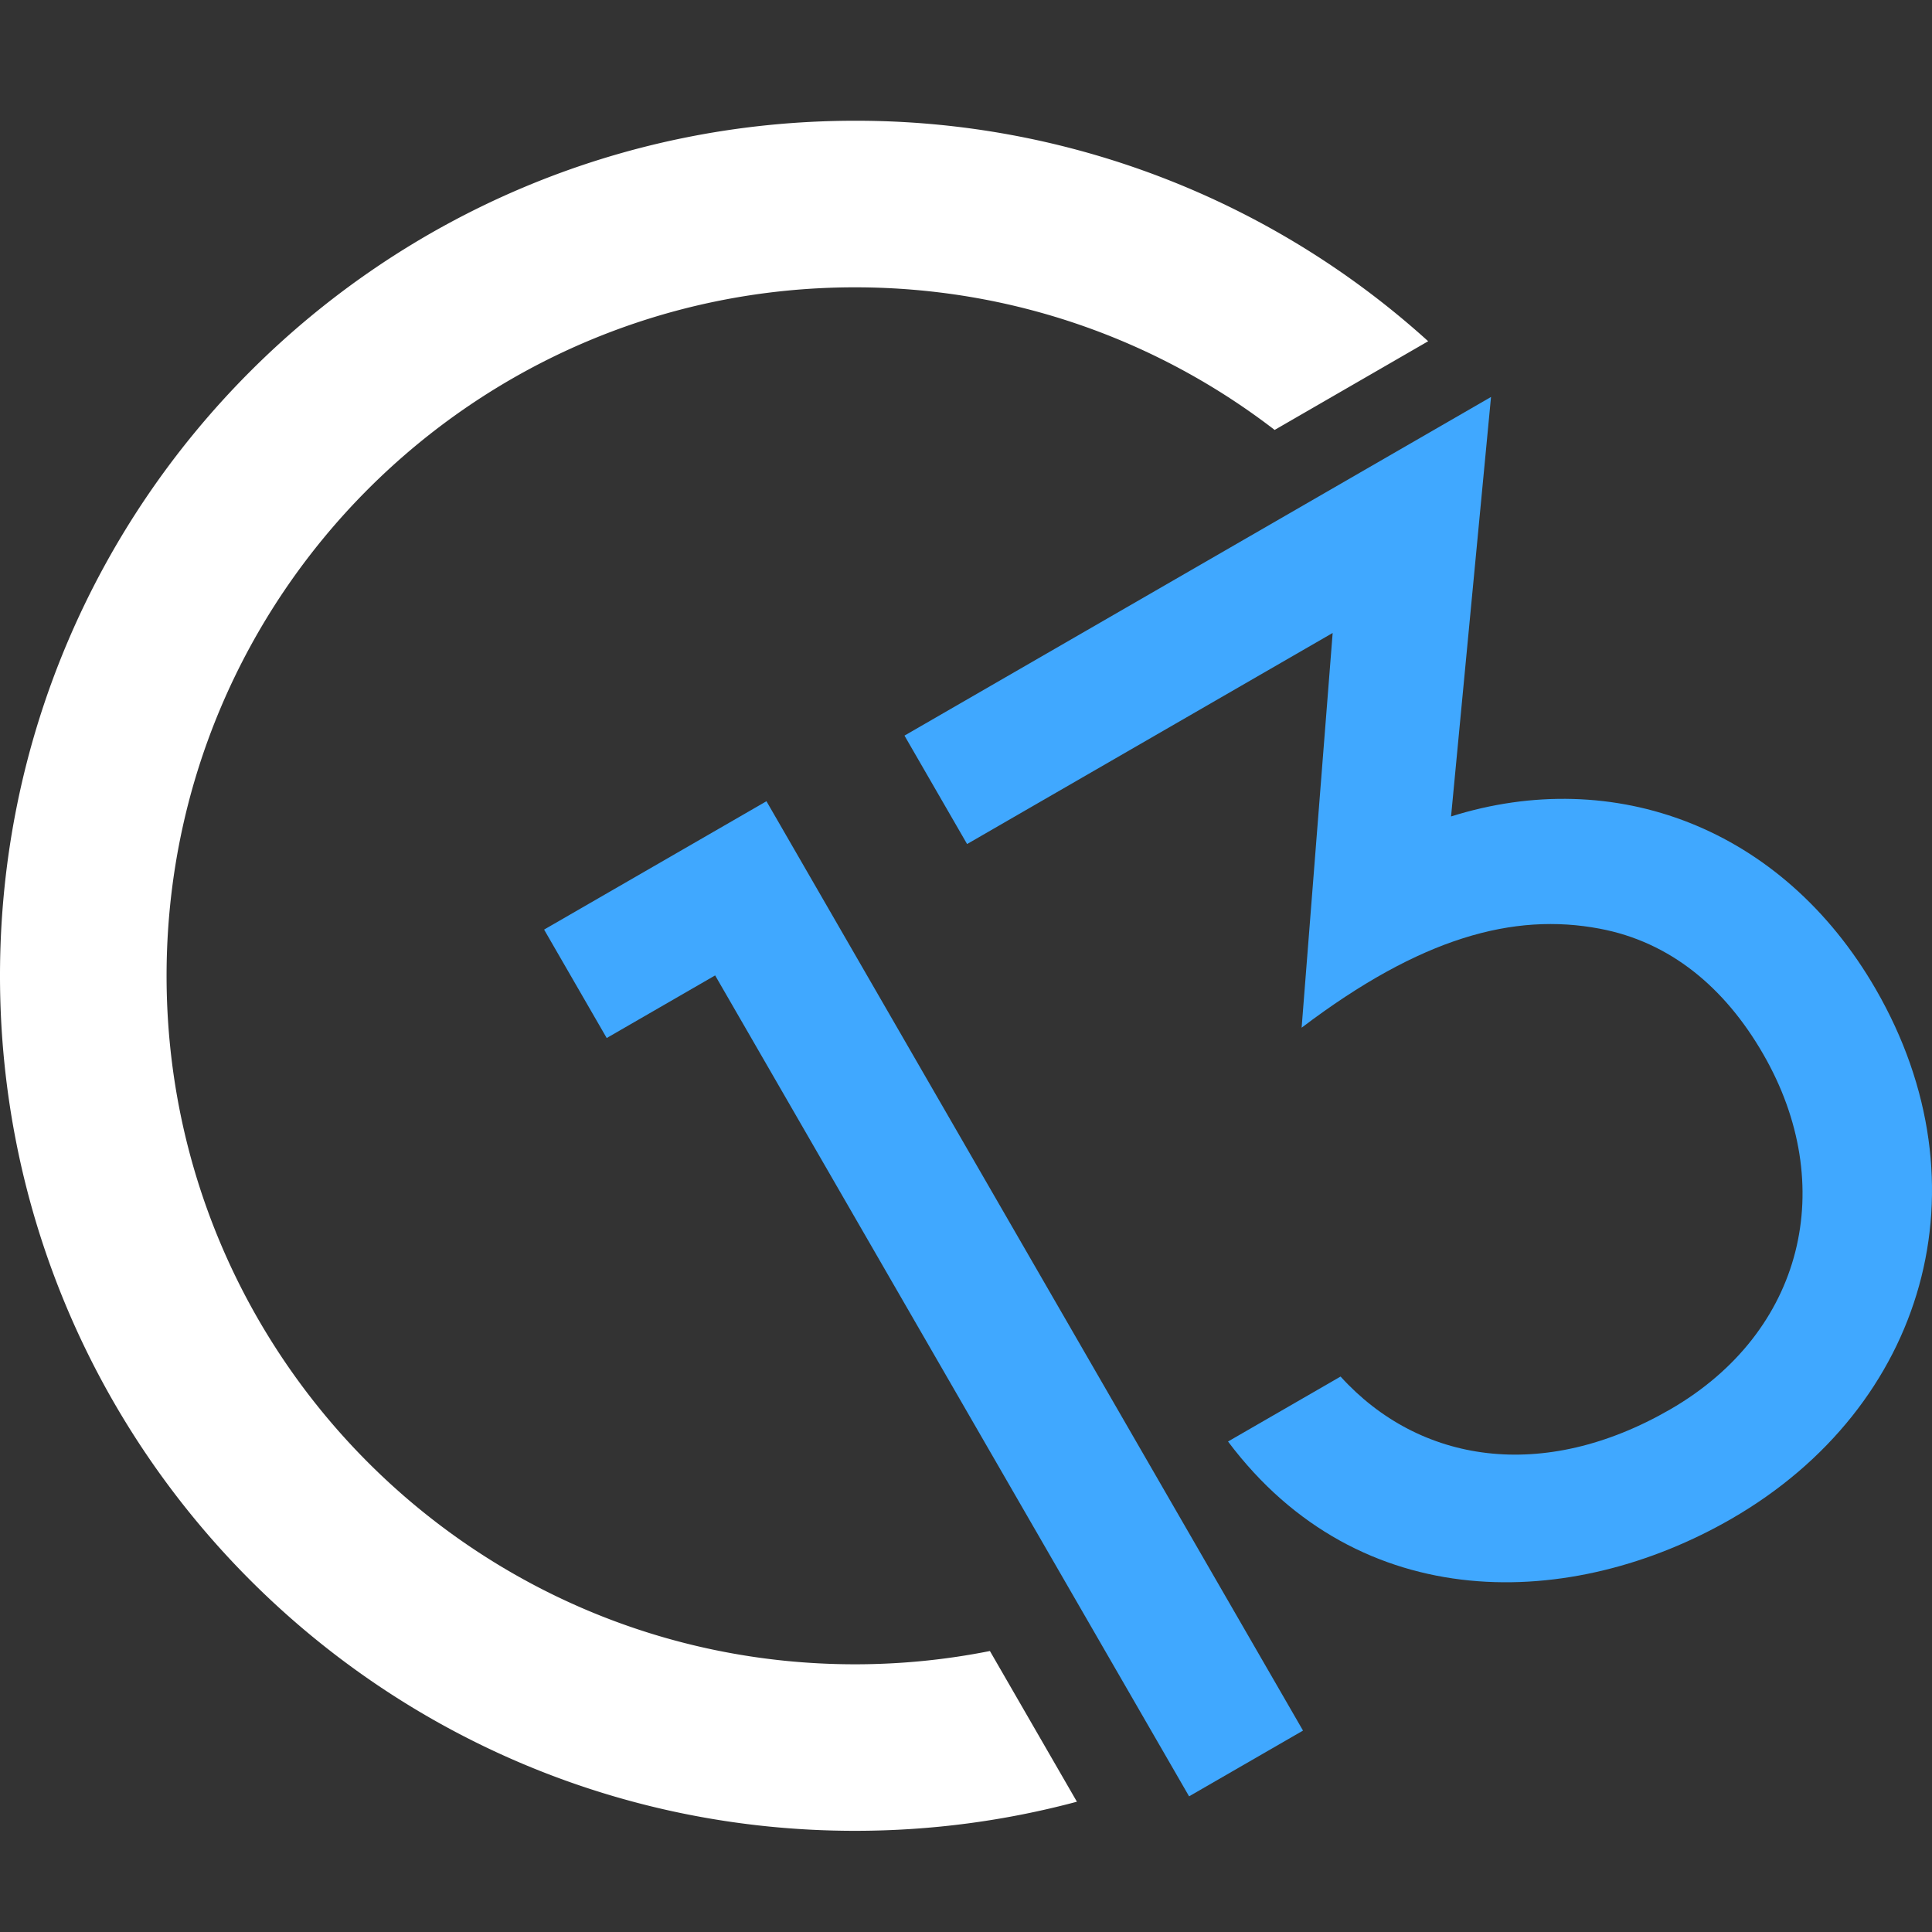
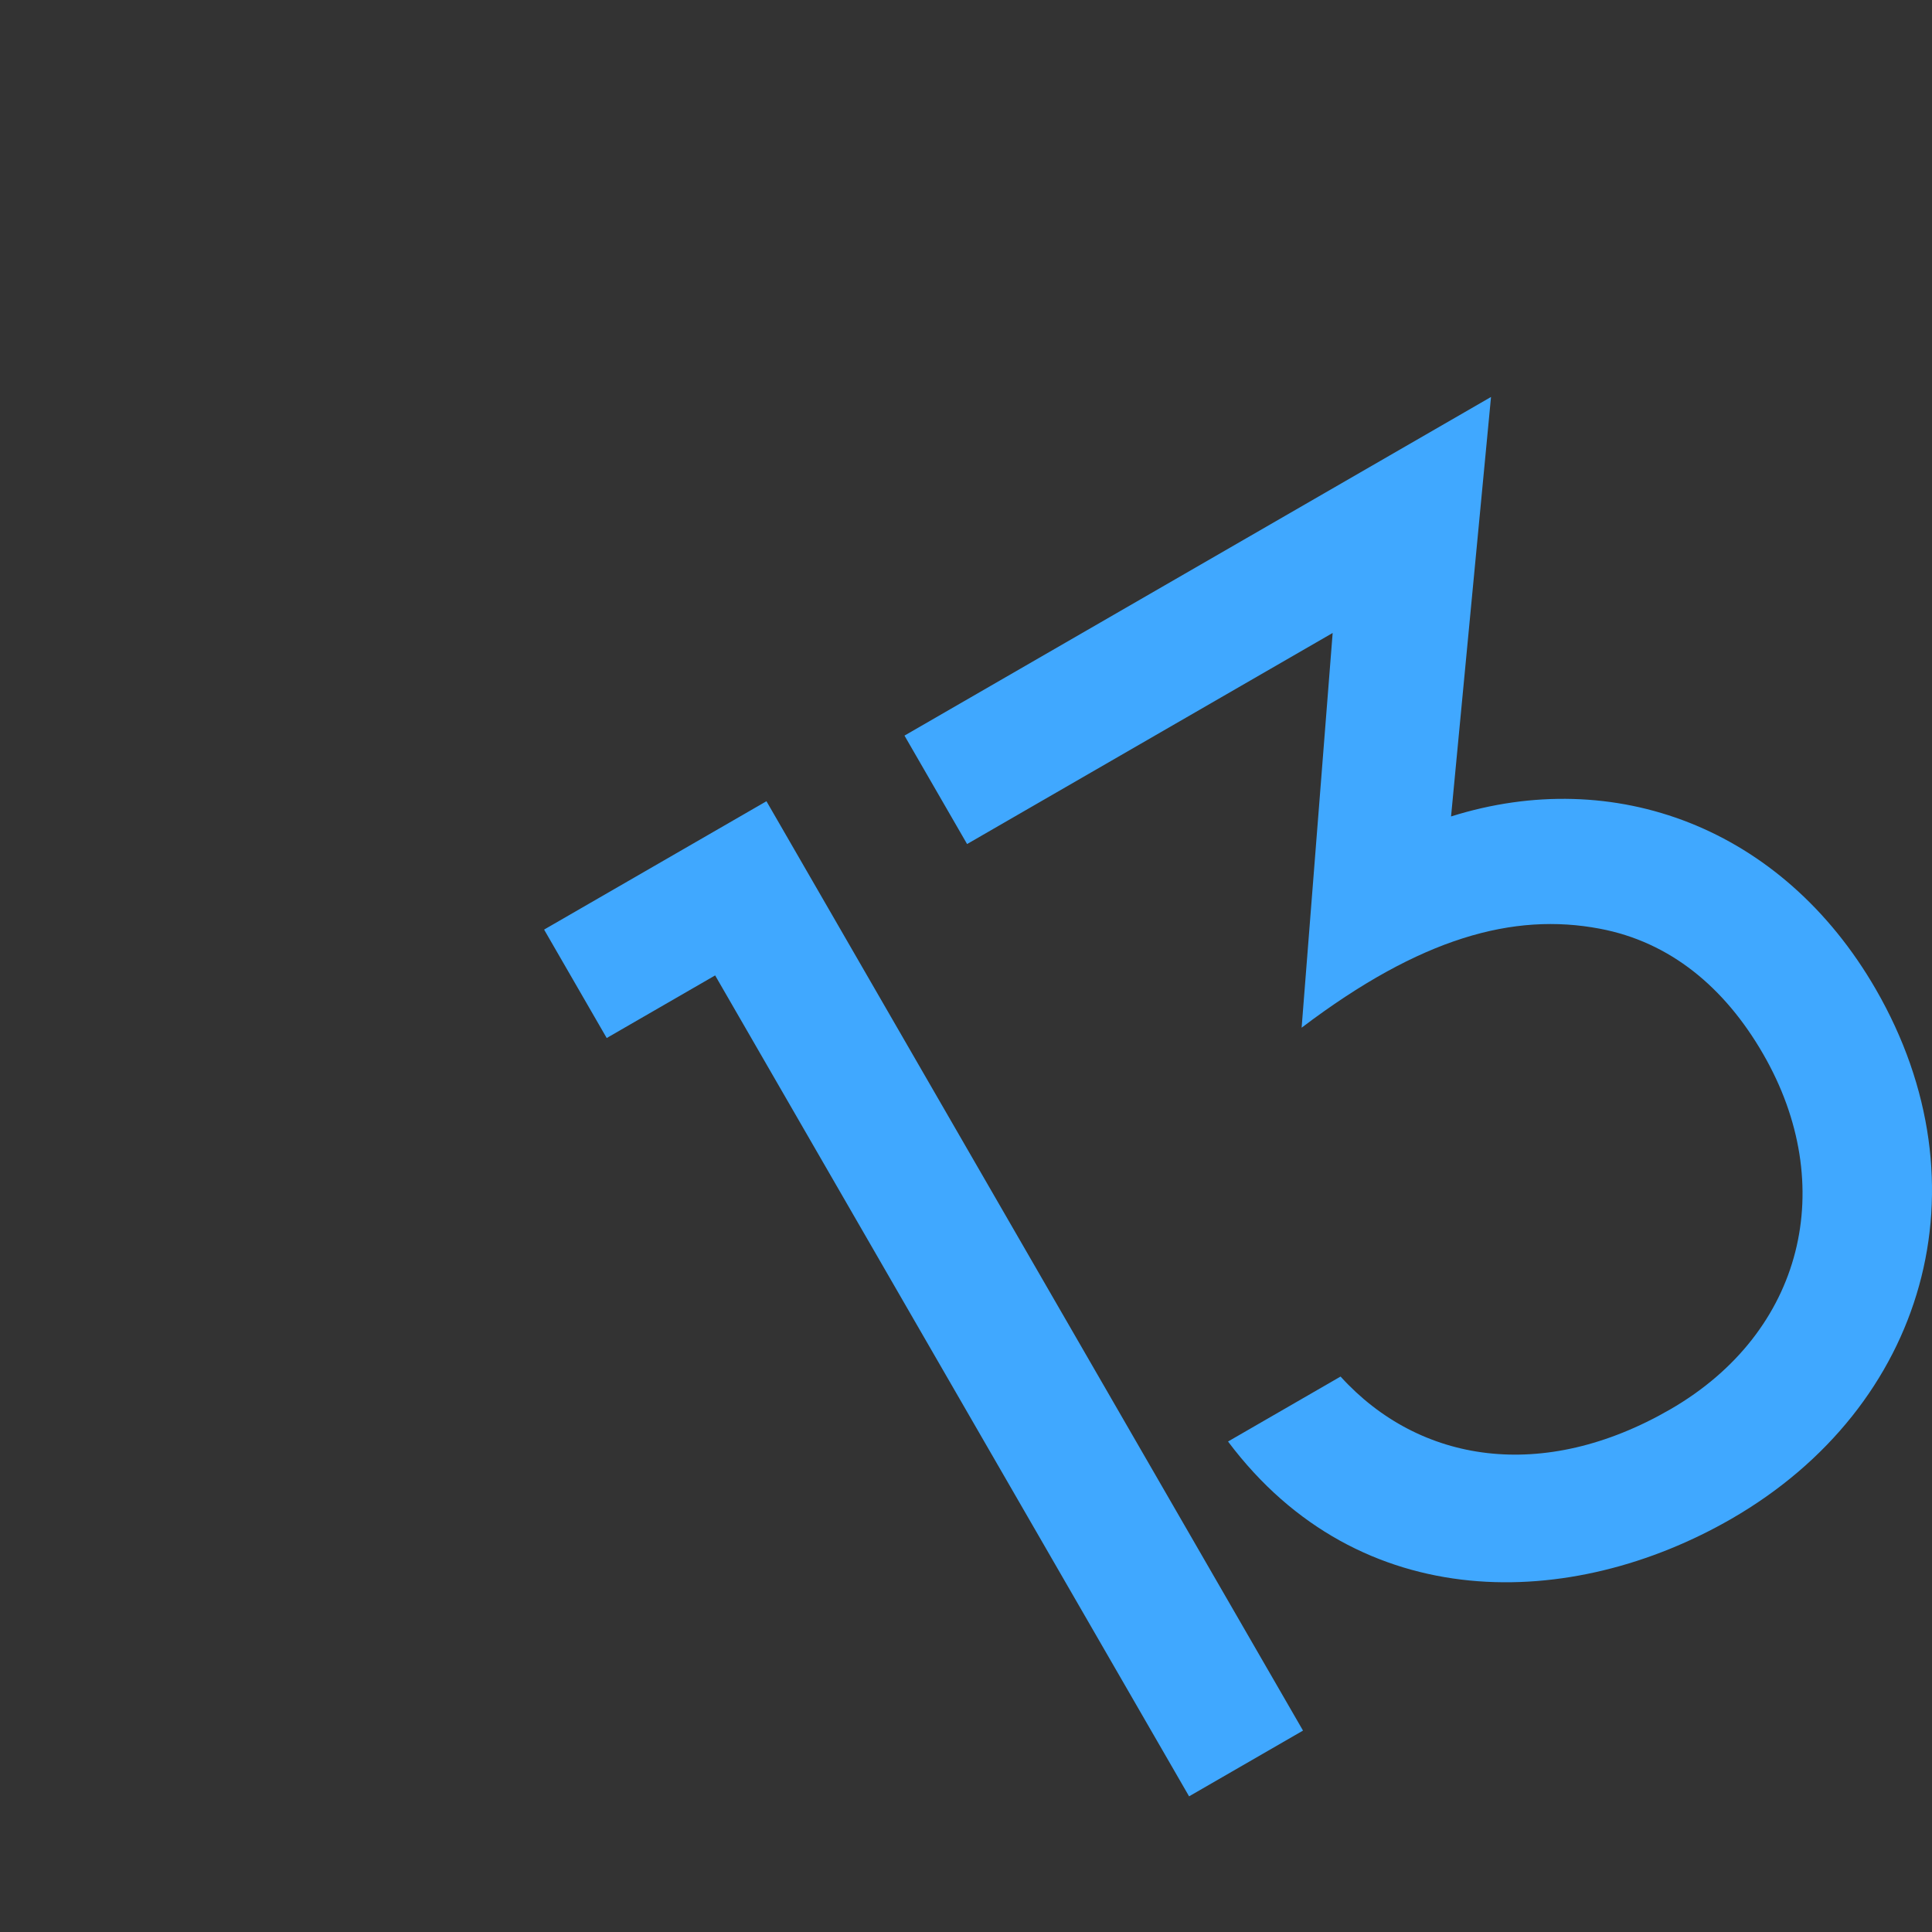
<svg xmlns="http://www.w3.org/2000/svg" width="32" height="32" fill="none">
  <rect width="100%" height="100%" fill="#333333" stroke="none" />
  <path fill="#40A8FF" d="m19.695 29.753-7.85-13.597-1.796 1.037-1.037-1.796 3.683-2.126 8.887 15.393-1.887 1.089ZM28.68 25.155c-2.64 1.523-6.157 1.631-8.34-1.279l1.864-1.076c1.303 1.436 3.352 1.761 5.46.544 2.217-1.28 2.794-3.714 1.539-5.887-.64-1.11-1.547-1.857-2.706-2.075-1.426-.27-2.964.144-4.938 1.64l.514-6.538-6.055 3.496-1.037-1.796 9.715-5.609-.662 6.948c2.702-.851 5.484.177 7.034 2.86 1.883 3.261.827 6.915-2.388 8.772Z" />
-   <path fill="#fff" fill-rule="evenodd" d="M16.396 27.346c-.723.144-1.47.22-2.234.22-6.298 0-11.403-5.106-11.403-11.404S7.864 4.759 14.162 4.759c2.616 0 5.026.88 6.95 2.362l2.543-1.469A14.11 14.11 0 0 0 14.162 2C6.341 2 0 8.34 0 16.162c0 7.821 6.34 14.162 14.162 14.162 1.27 0 2.503-.168 3.675-.482l-1.441-2.496Z" clip-rule="evenodd" />
</svg>